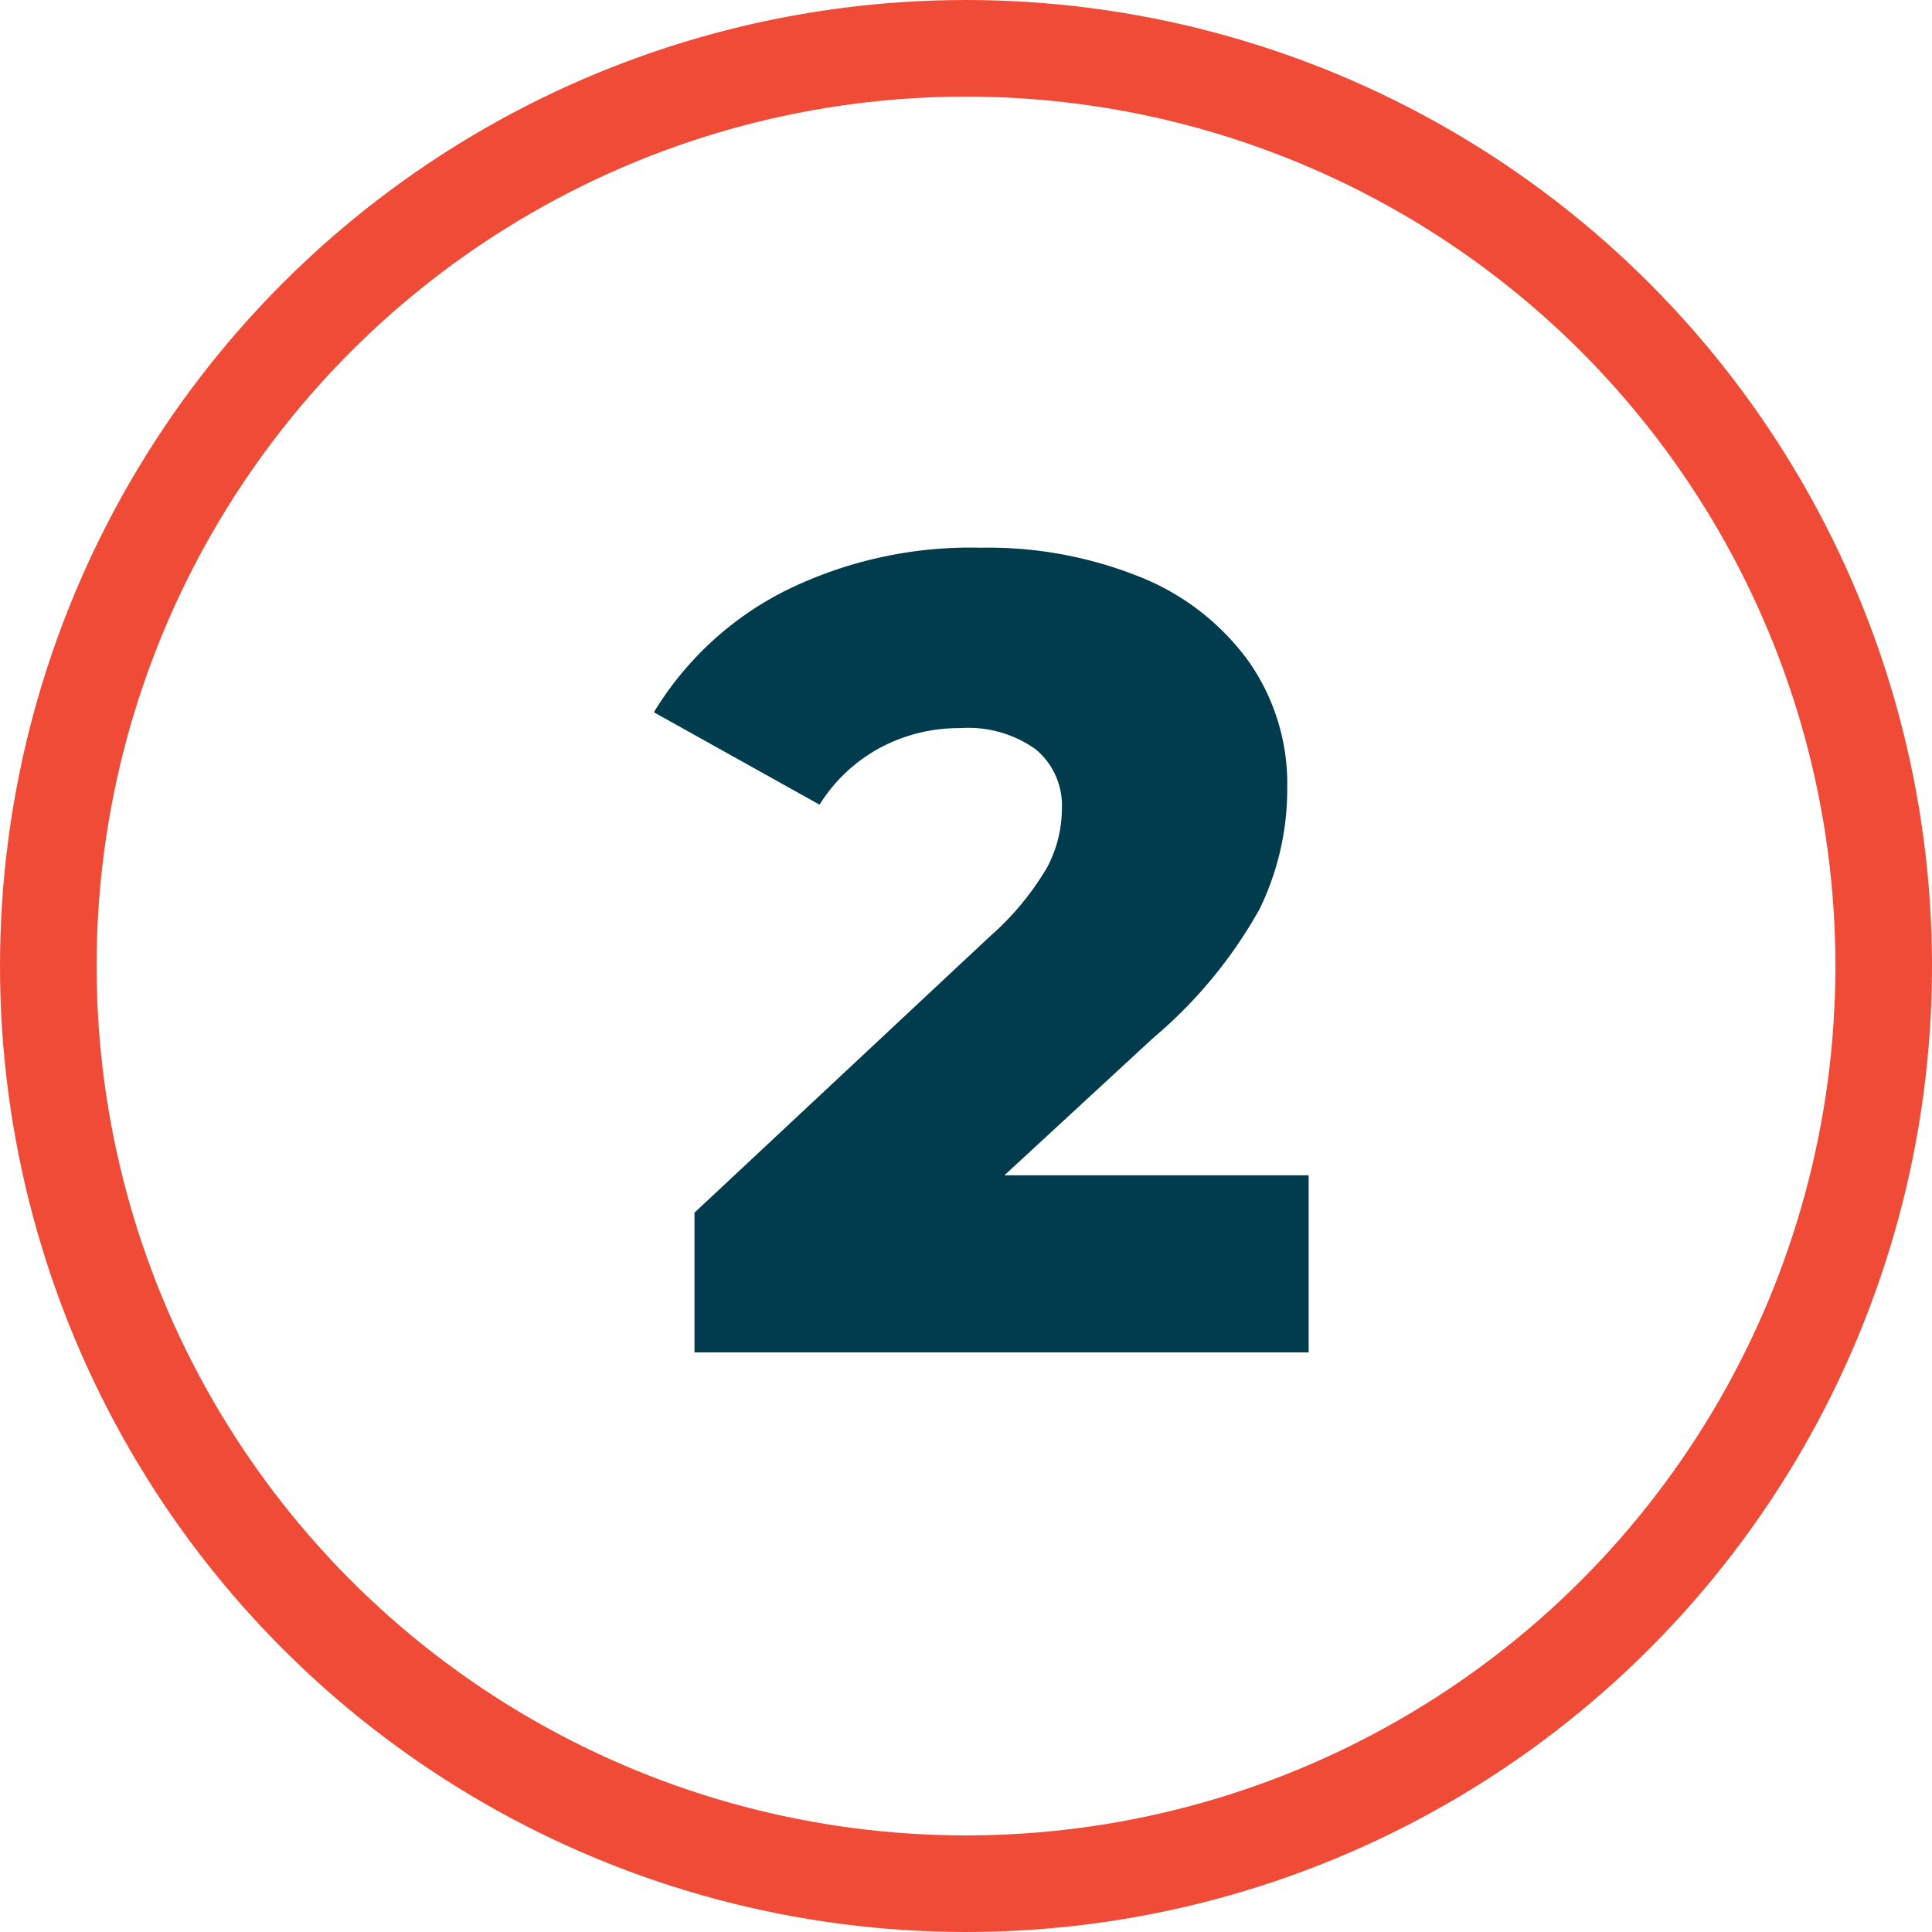
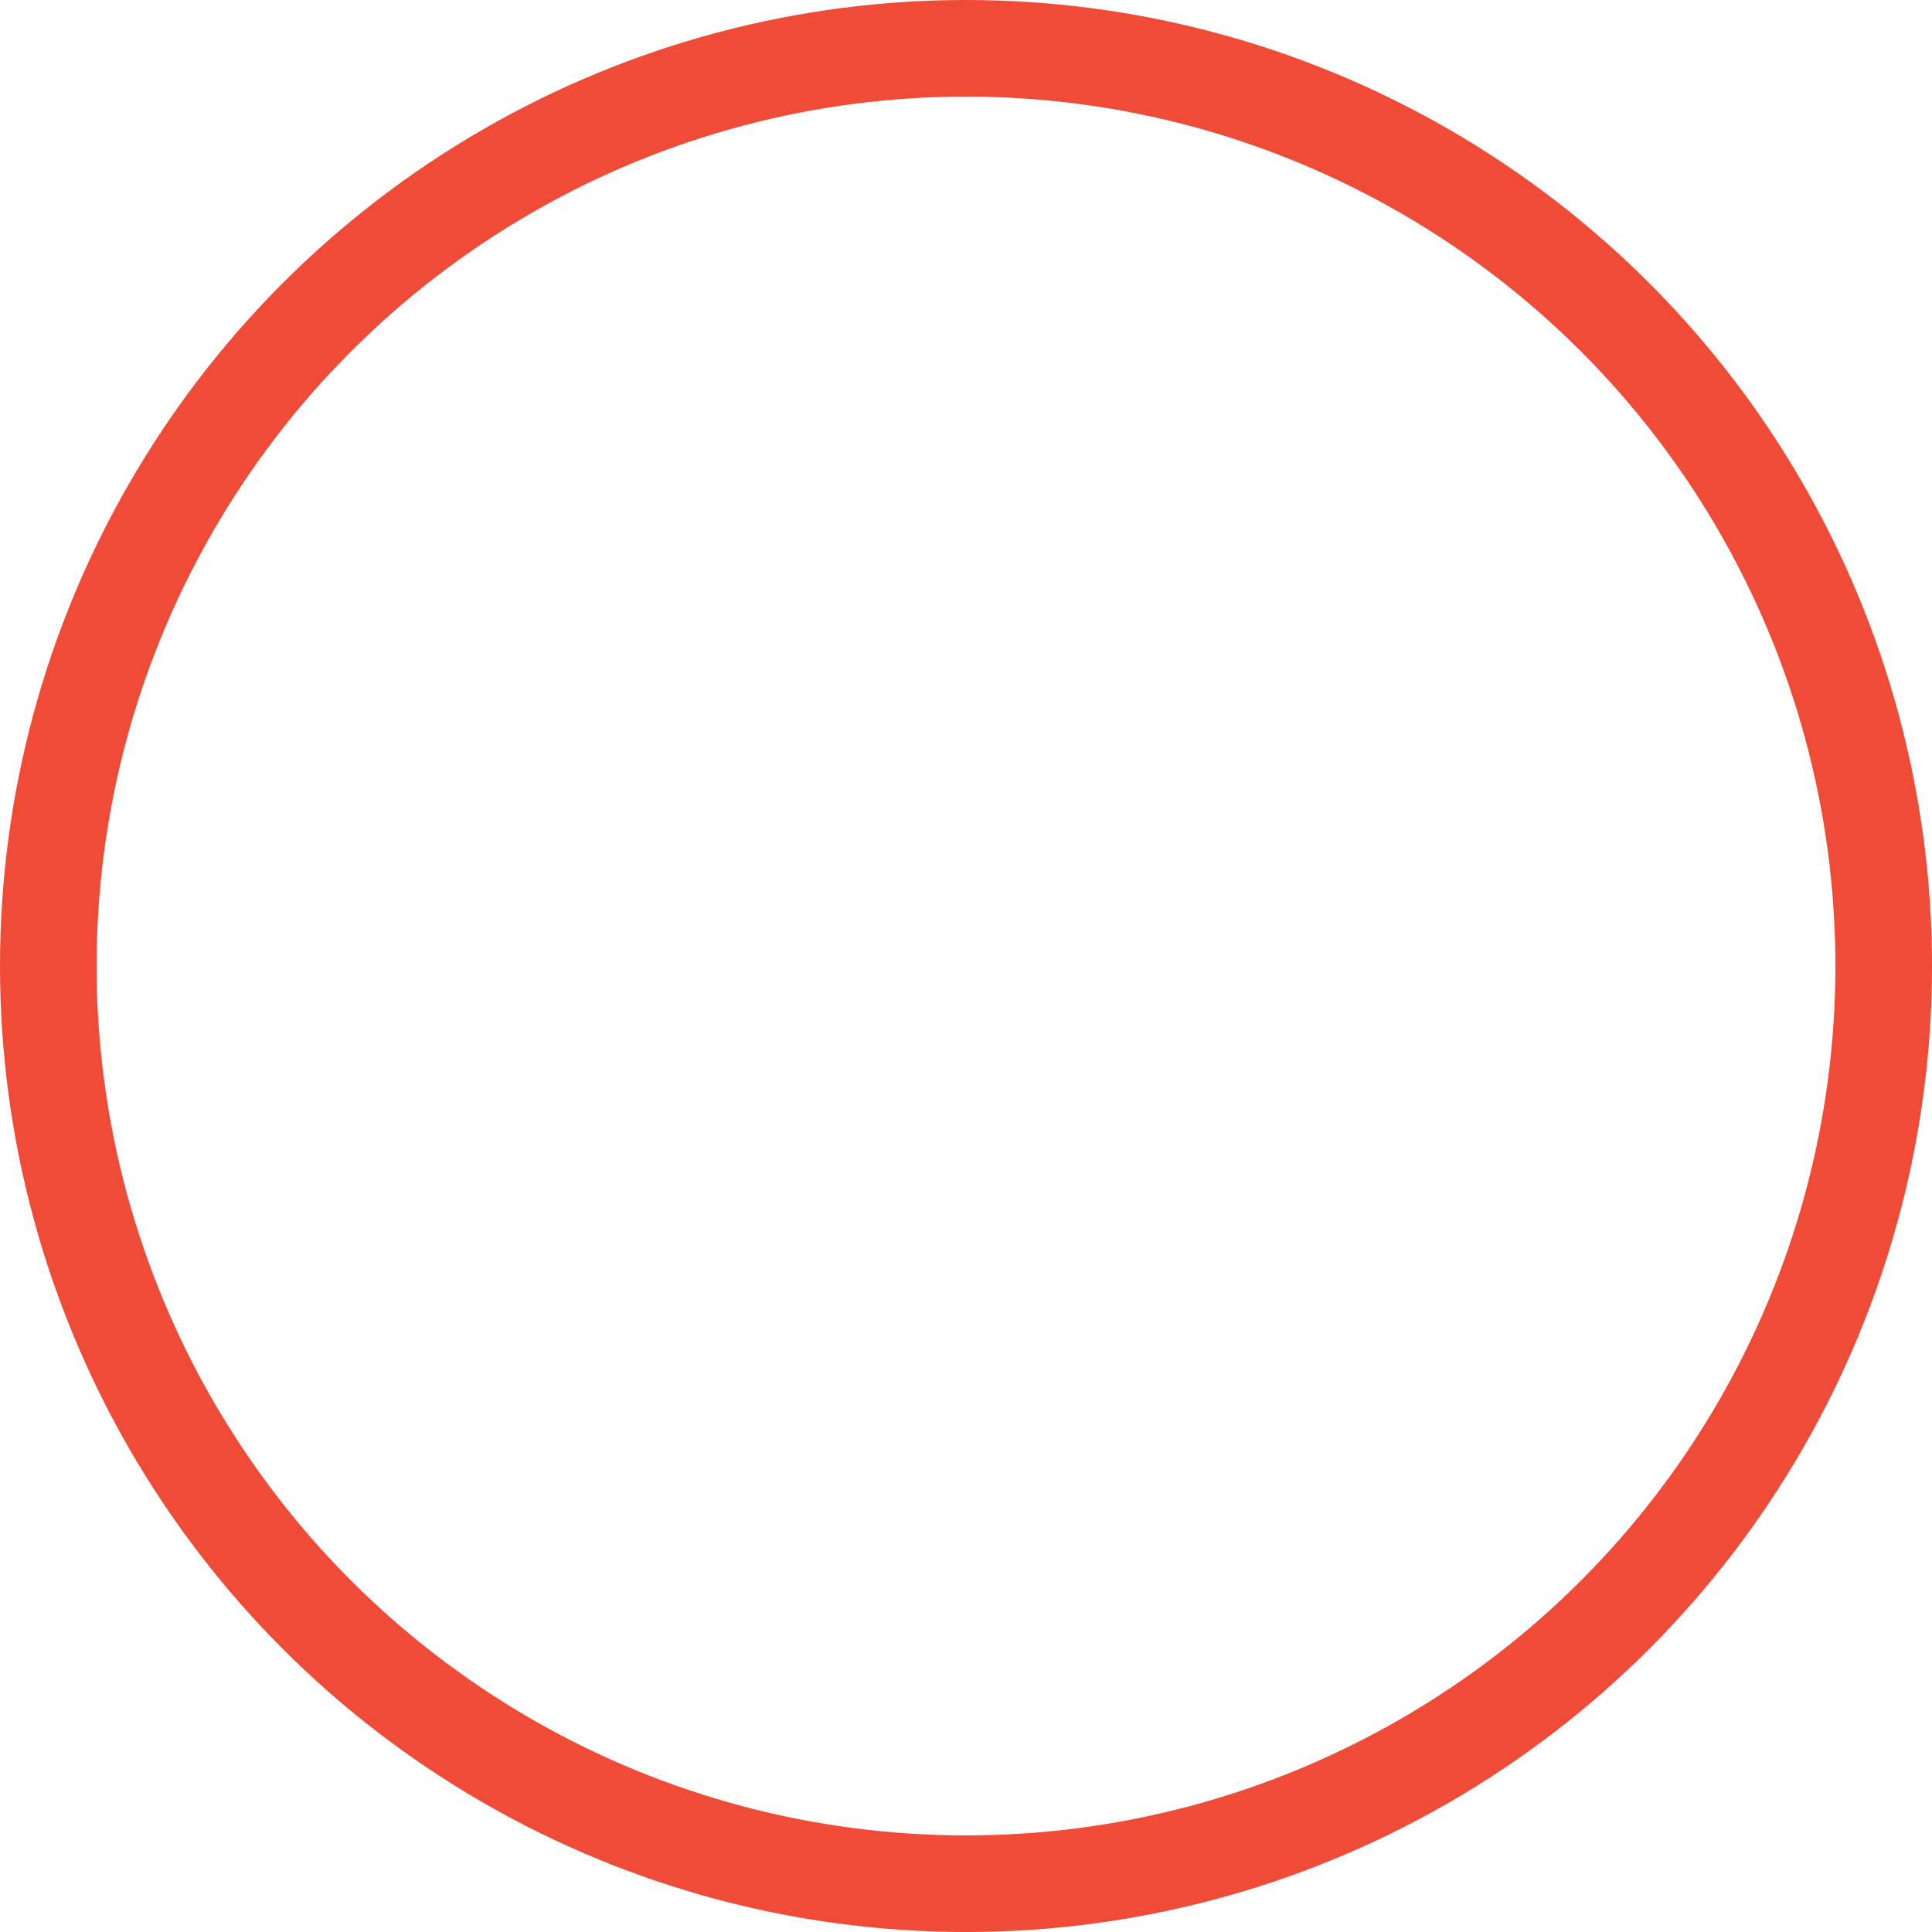
<svg xmlns="http://www.w3.org/2000/svg" width="60" height="60" viewBox="0 0 60 60">
  <g fill="none" stroke="#ef4b37" stroke-width="3">
    <circle cx="30" cy="30" r="30" stroke="none" />
    <circle cx="30" cy="30" r="28.5" />
  </g>
-   <path d="M40.642 36.5V42H21.568v-4.34l9.17-8.575a8.763 8.763 0 001.785-2.153 3.933 3.933 0 00.455-1.8 2.273 2.273 0 00-.805-1.855 3.6 3.6 0 00-2.345-.665 5.194 5.194 0 00-2.5.613 5.025 5.025 0 00-1.876 1.765l-5.145-2.87a10.068 10.068 0 014.025-3.745 12.964 12.964 0 016.126-1.365 12.626 12.626 0 014.952.91 7.671 7.671 0 013.36 2.608 6.619 6.619 0 011.207 3.938 8.509 8.509 0 01-.858 3.762 14.42 14.42 0 01-3.306 4.007l-4.62 4.265z" fill="#003c4e" />
</svg>